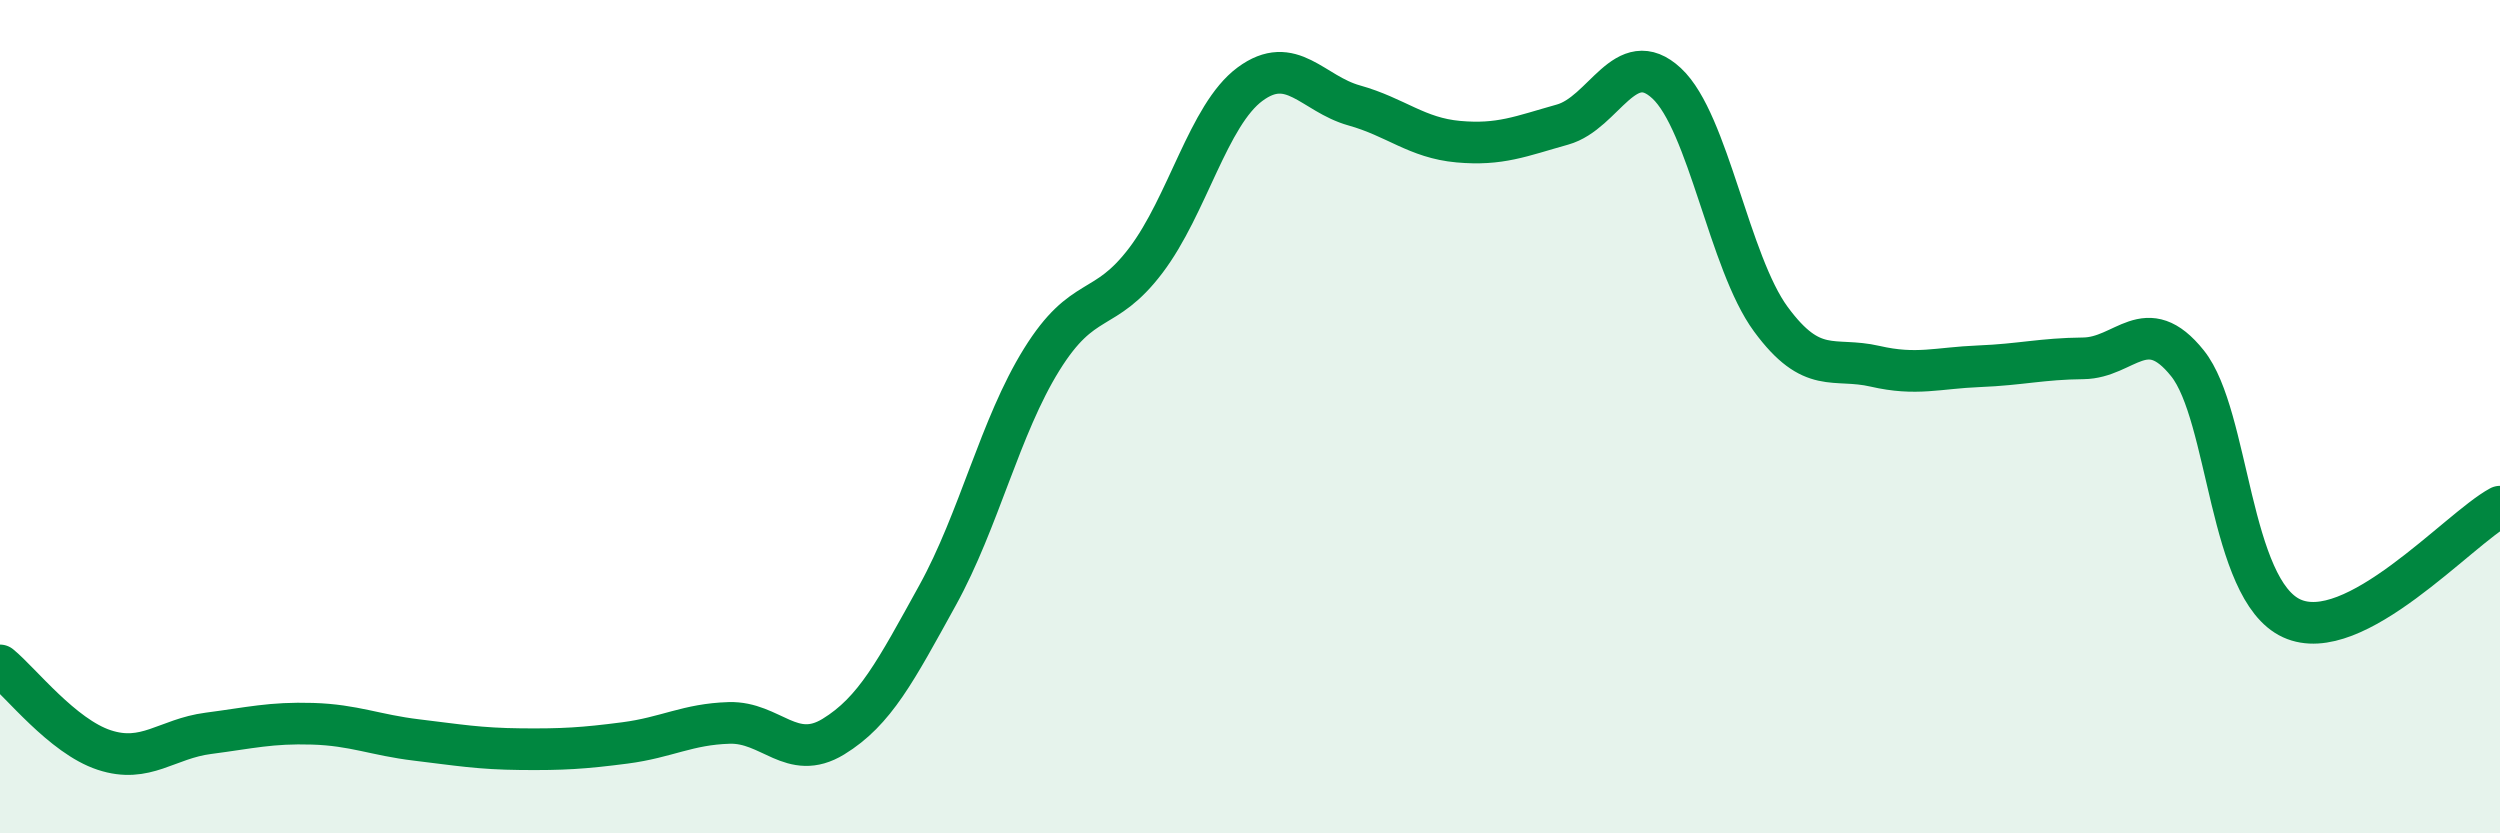
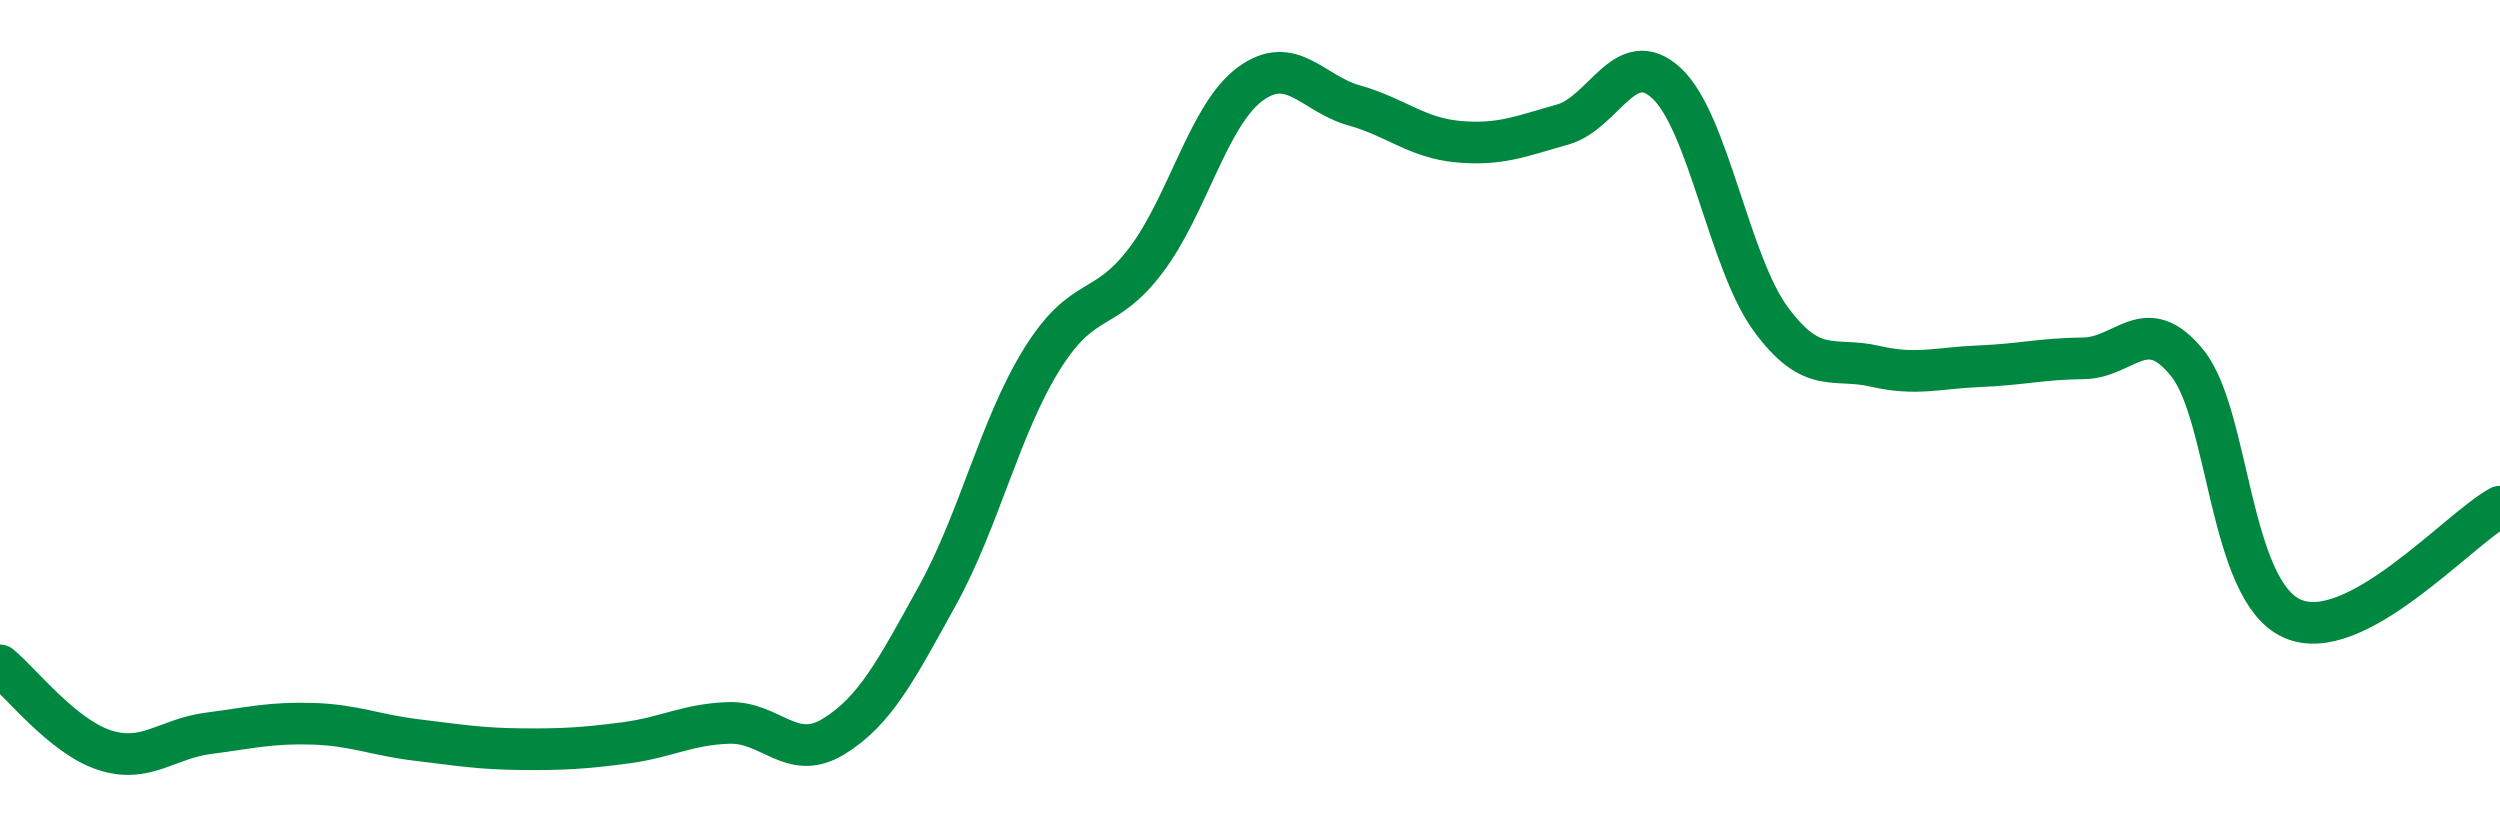
<svg xmlns="http://www.w3.org/2000/svg" width="60" height="20" viewBox="0 0 60 20">
-   <path d="M 0,15.97 C 0.5,16.38 1.5,17.67 2.5,18 C 3.5,18.33 4,17.73 5,17.6 C 6,17.47 6.5,17.34 7.5,17.37 C 8.5,17.4 9,17.64 10,17.76 C 11,17.88 11.5,17.97 12.5,17.98 C 13.5,17.99 14,17.96 15,17.83 C 16,17.7 16.5,17.38 17.5,17.35 C 18.5,17.32 19,18.29 20,17.68 C 21,17.07 21.5,16.1 22.5,14.29 C 23.5,12.48 24,10.24 25,8.63 C 26,7.02 26.5,7.57 27.5,6.25 C 28.5,4.93 29,2.76 30,2.02 C 31,1.28 31.5,2.25 32.5,2.53 C 33.5,2.81 34,3.31 35,3.4 C 36,3.49 36.5,3.27 37.5,2.99 C 38.5,2.71 39,1.07 40,2 C 41,2.93 41.5,6.3 42.5,7.66 C 43.5,9.02 44,8.56 45,8.79 C 46,9.02 46.5,8.83 47.5,8.79 C 48.5,8.75 49,8.61 50,8.6 C 51,8.59 51.5,7.47 52.5,8.72 C 53.5,9.97 53.5,14.15 55,14.84 C 56.5,15.53 59,12.7 60,12.16L60 20L0 20Z" fill="#008740" opacity="0.1" stroke-linecap="round" stroke-linejoin="round" />
  <path d="M 0,15.97 C 0.5,16.38 1.5,17.67 2.5,18 C 3.5,18.33 4,17.73 5,17.6 C 6,17.47 6.5,17.34 7.5,17.37 C 8.5,17.4 9,17.64 10,17.76 C 11,17.88 11.5,17.97 12.5,17.98 C 13.5,17.99 14,17.96 15,17.83 C 16,17.7 16.5,17.38 17.5,17.35 C 18.5,17.32 19,18.29 20,17.68 C 21,17.07 21.5,16.1 22.5,14.29 C 23.5,12.48 24,10.24 25,8.63 C 26,7.02 26.5,7.57 27.5,6.25 C 28.5,4.93 29,2.76 30,2.02 C 31,1.28 31.5,2.25 32.5,2.53 C 33.5,2.81 34,3.31 35,3.4 C 36,3.49 36.5,3.27 37.5,2.99 C 38.5,2.71 39,1.07 40,2 C 41,2.93 41.5,6.3 42.5,7.66 C 43.5,9.02 44,8.56 45,8.79 C 46,9.02 46.5,8.83 47.5,8.79 C 48.5,8.75 49,8.61 50,8.6 C 51,8.59 51.5,7.47 52.5,8.72 C 53.5,9.97 53.5,14.15 55,14.84 C 56.5,15.53 59,12.7 60,12.16" stroke="#008740" stroke-width="1" fill="none" stroke-linecap="round" stroke-linejoin="round" />
</svg>